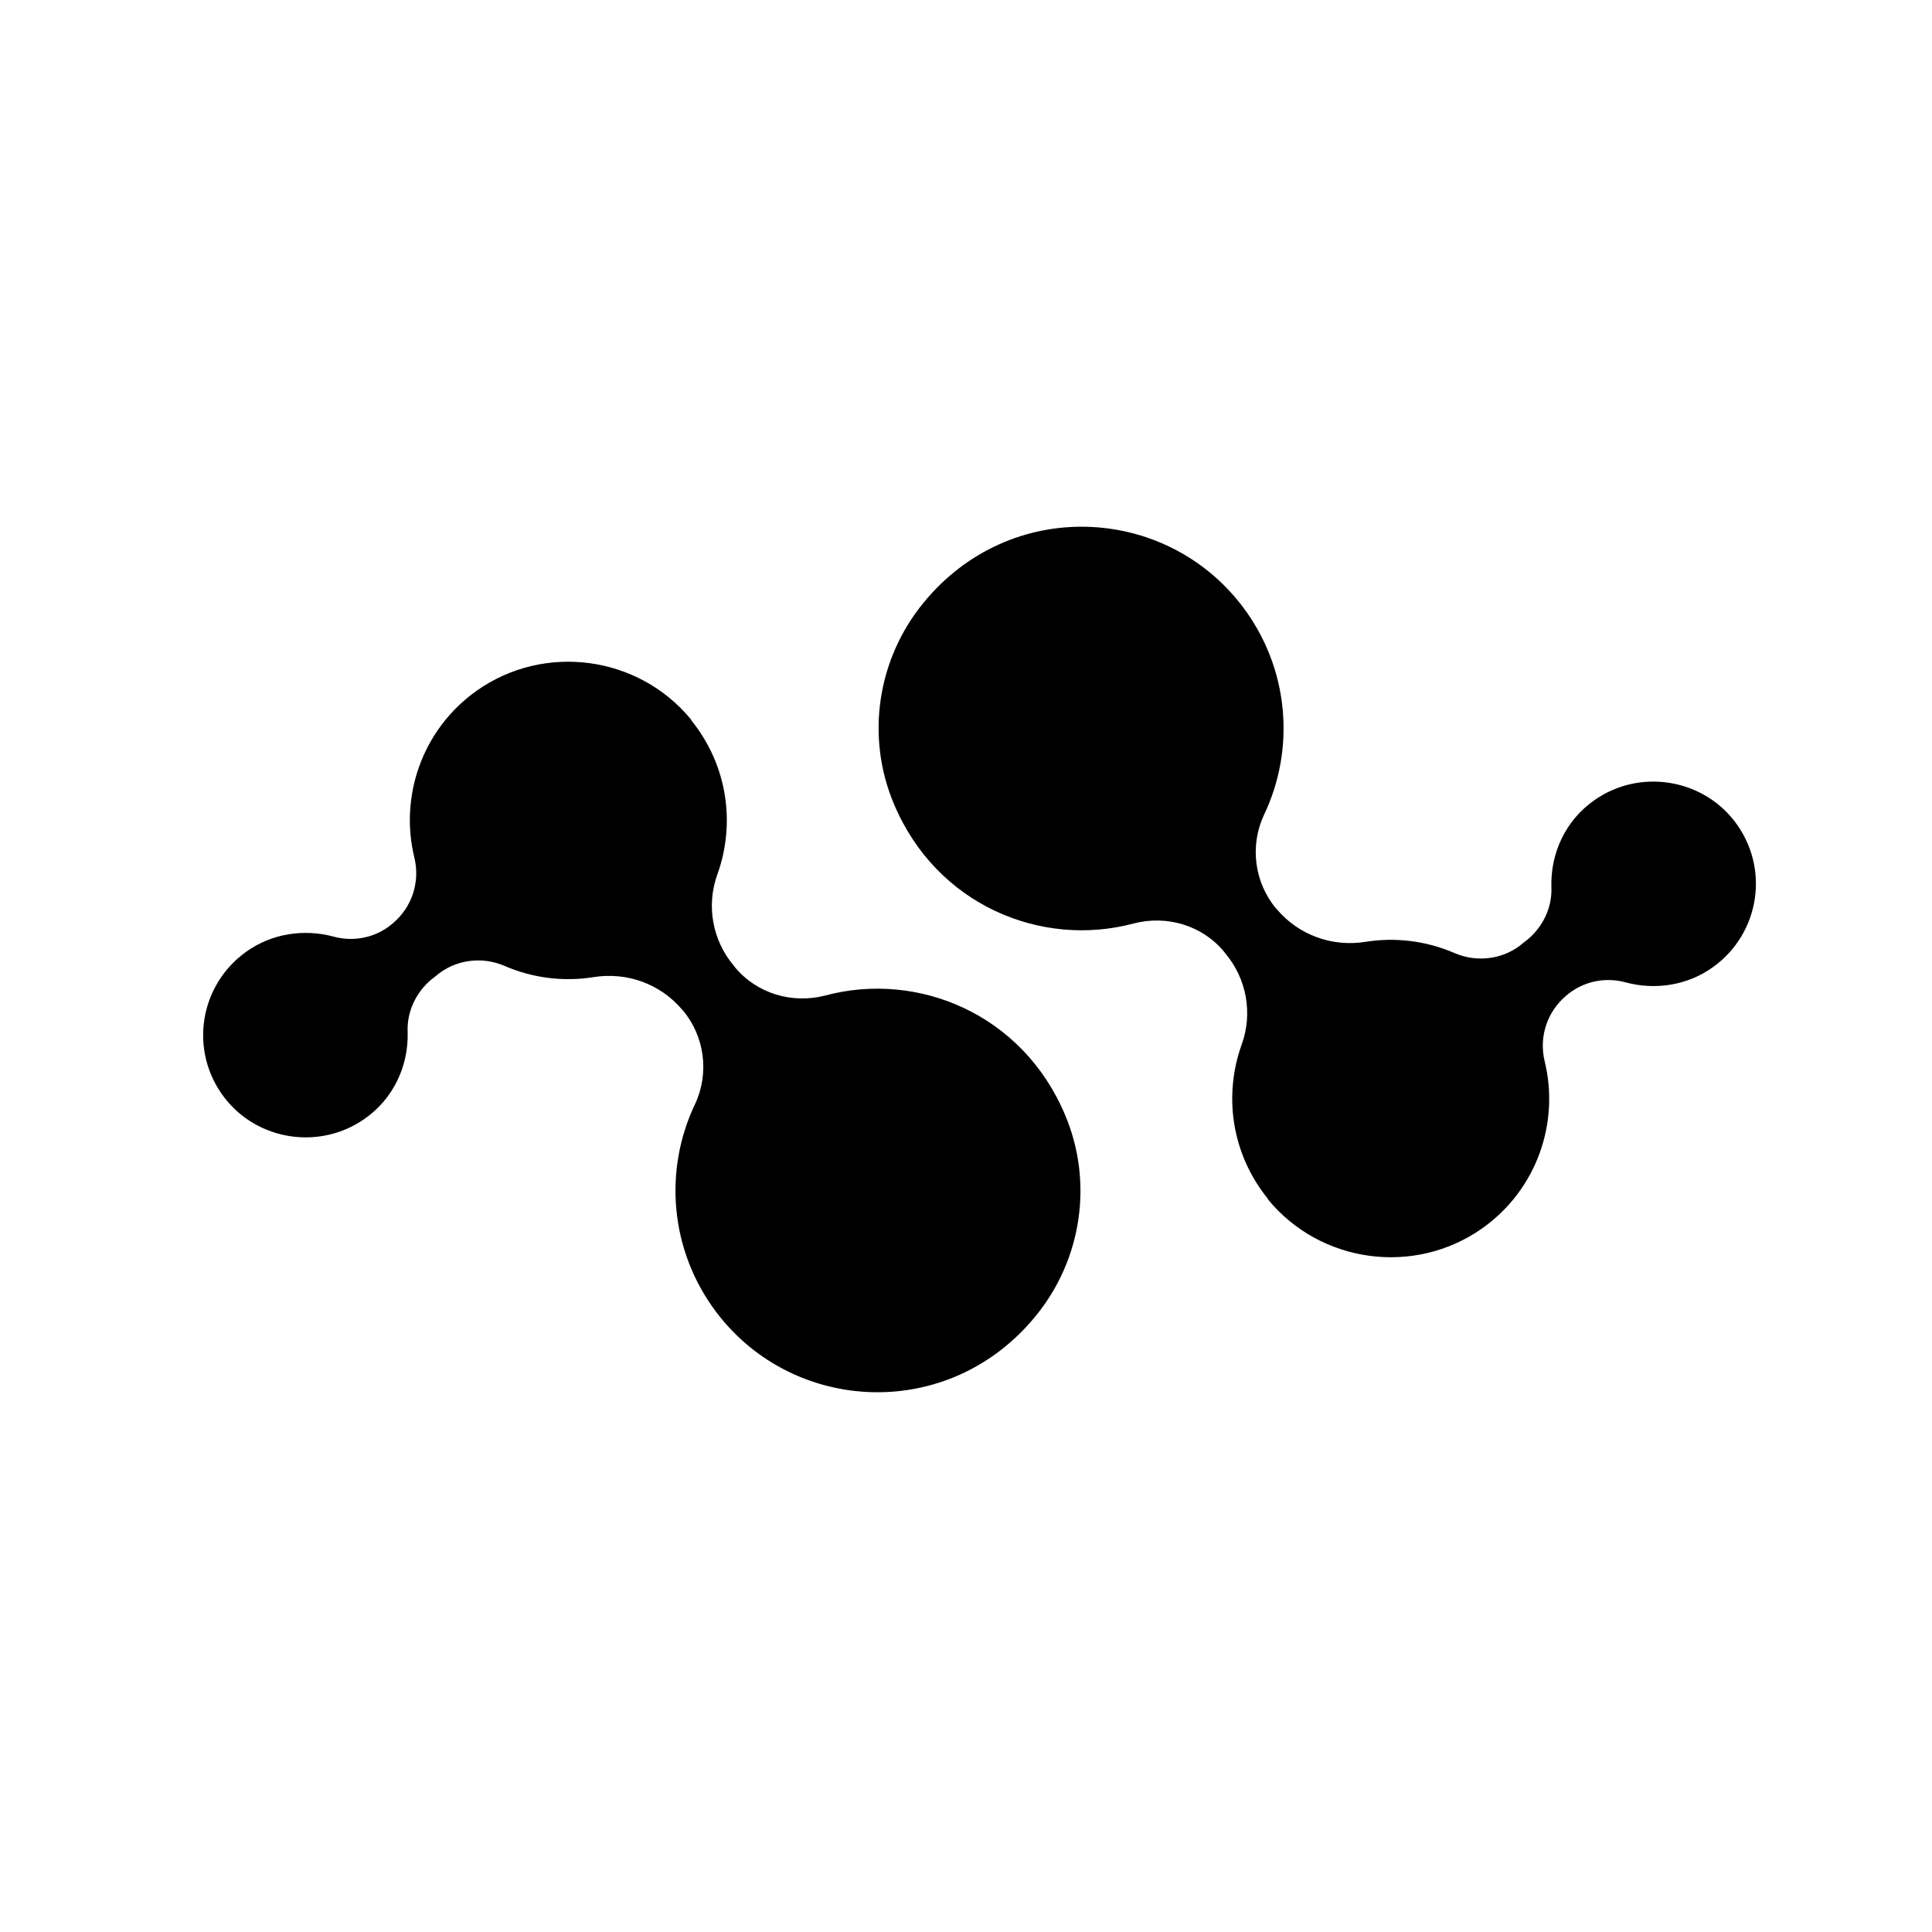
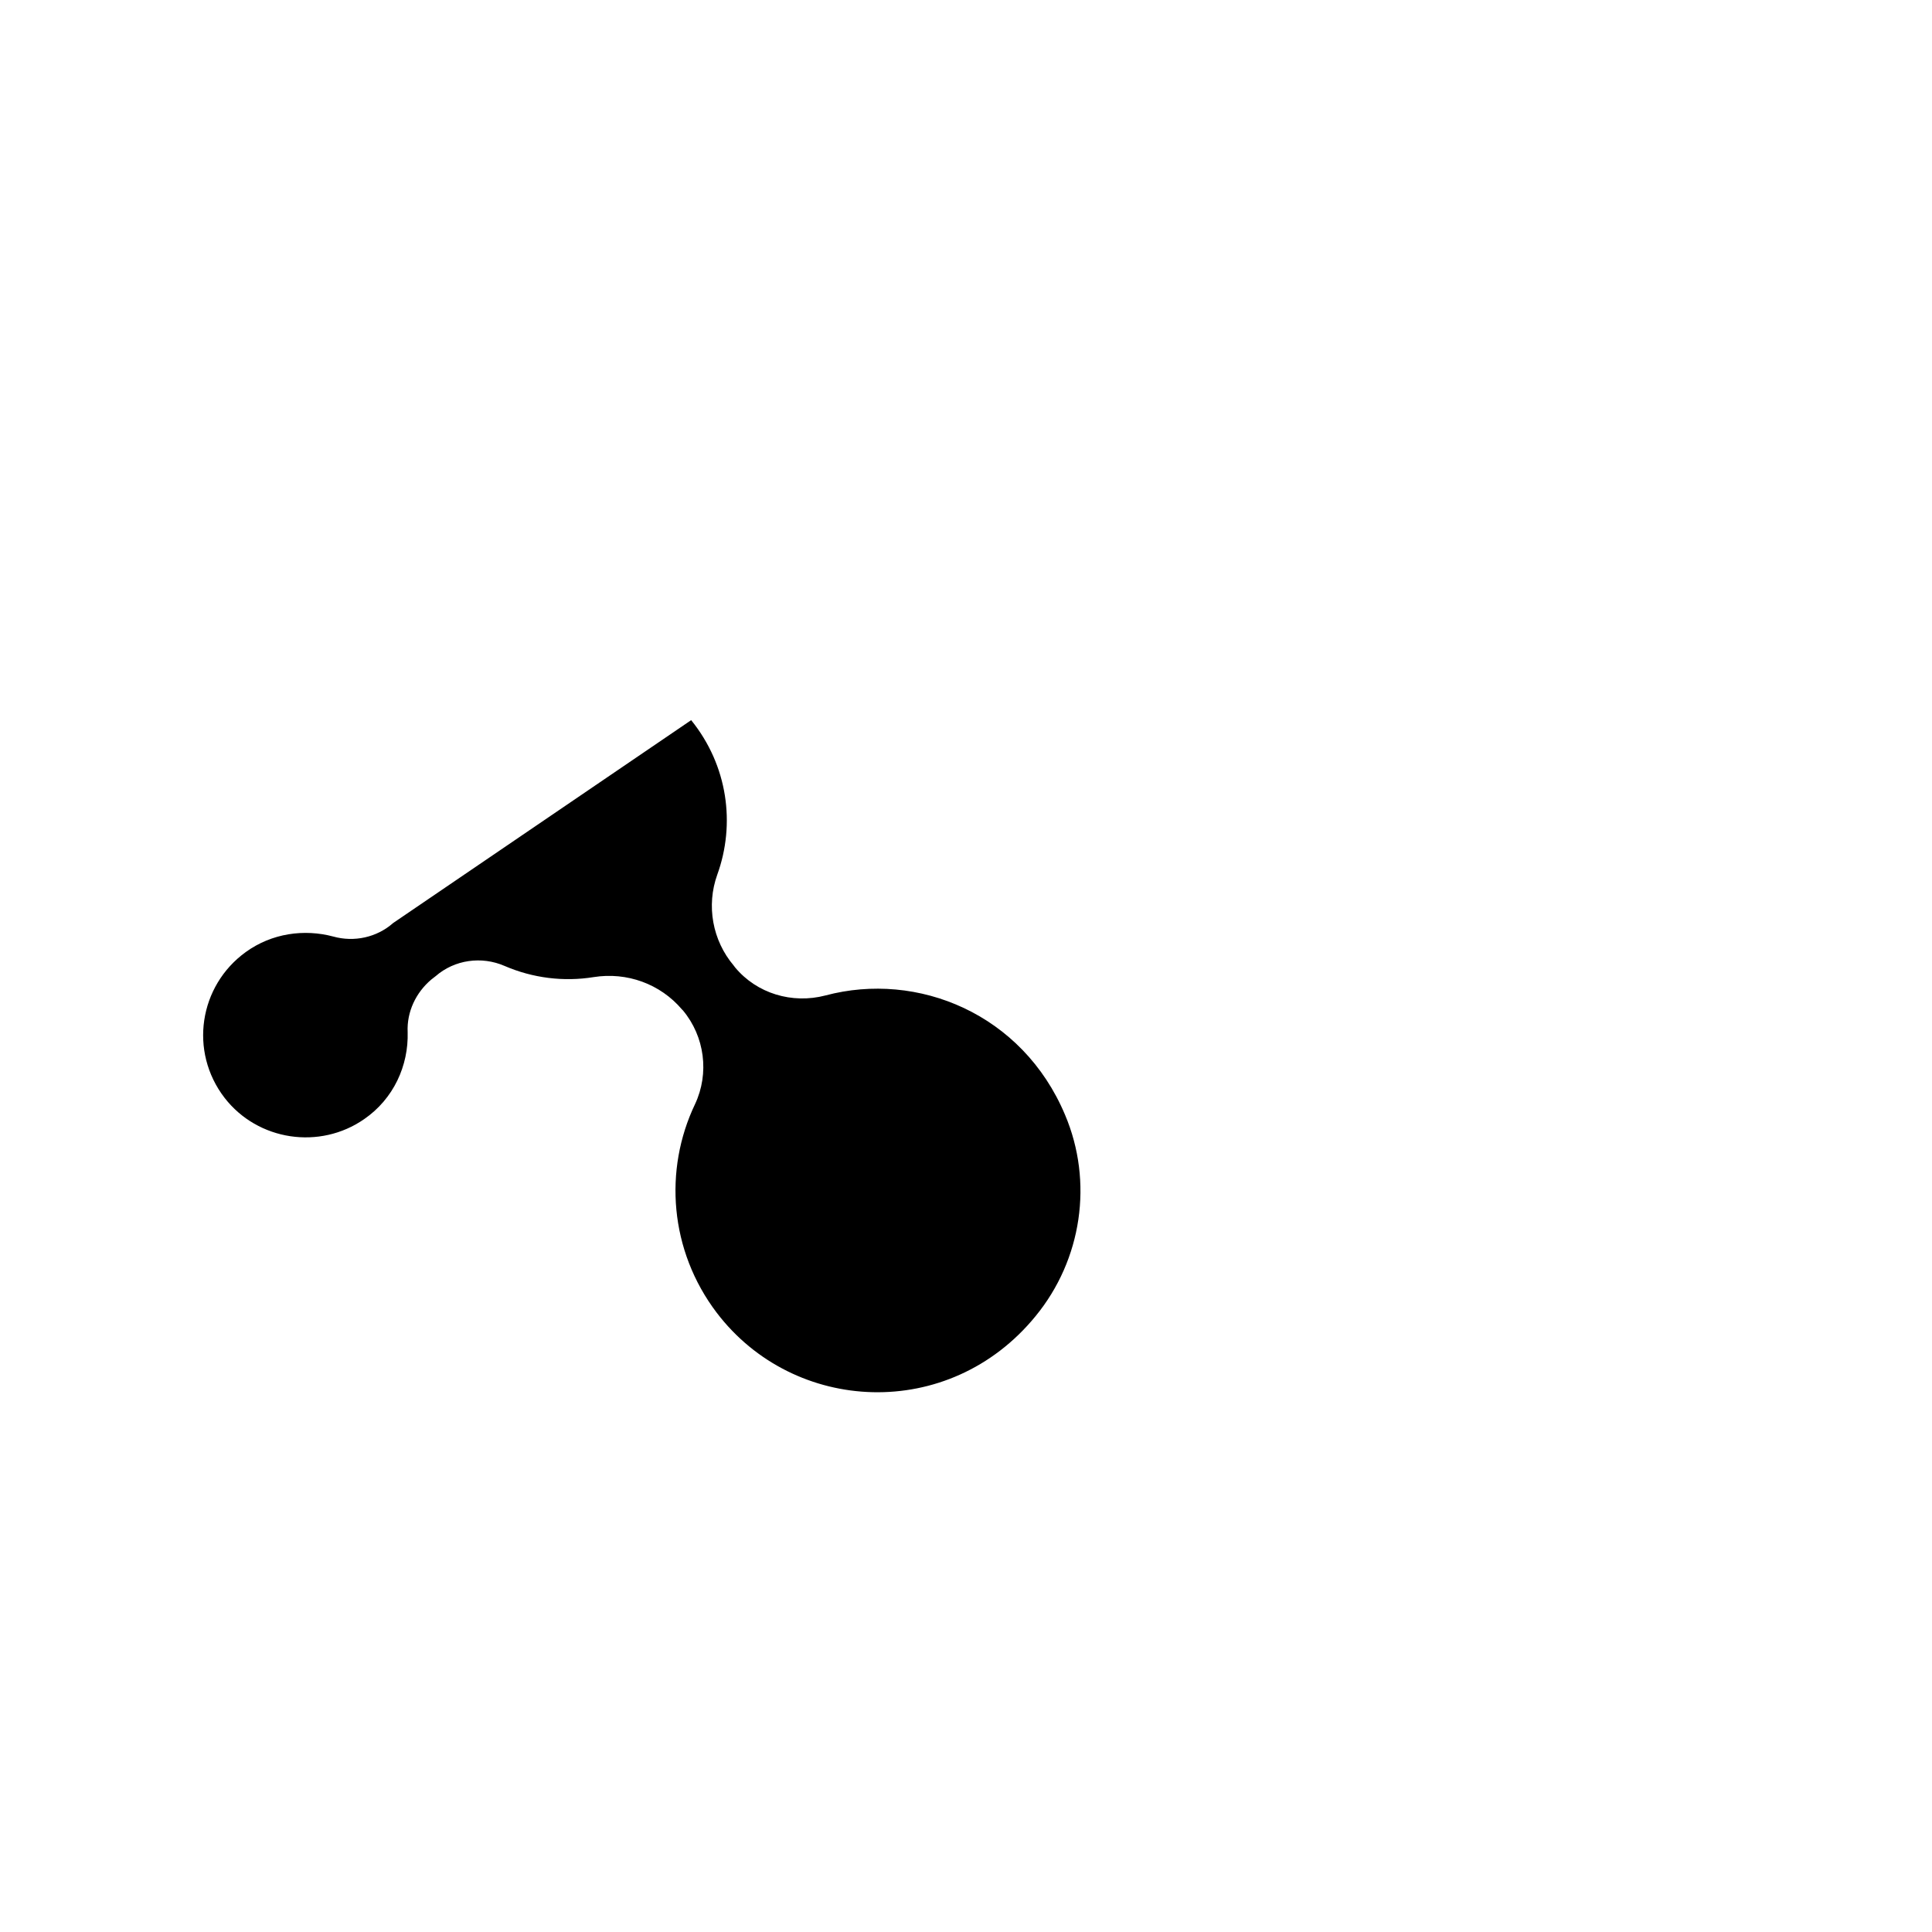
<svg xmlns="http://www.w3.org/2000/svg" id="Layer_1" viewBox="0 0 40 40">
  <defs>
    <style>.cls-1{stroke-width:0px;}</style>
  </defs>
-   <path class="cls-1" d="M14.31,14.91c.76.94.92,2.15.54,3.2-.23.64-.1,1.36.34,1.88l.03.04c.45.54,1.18.76,1.87.58,1.91-.51,4.08.38,4.96,2.47.59,1.39.35,3-.61,4.17-1.79,2.19-5,2.03-6.6-.07-.98-1.29-1.1-2.96-.45-4.32.3-.64.2-1.4-.25-1.94l-.02-.02c-.45-.53-1.14-.78-1.83-.67-.62.1-1.26.02-1.84-.23-.48-.21-1.04-.13-1.43.21l-.09.07c-.32.27-.51.67-.49,1.09.02.69-.29,1.38-.9,1.8-.92.64-2.2.45-2.89-.44-.74-.96-.53-2.32.44-3.02.54-.39,1.21-.48,1.81-.32.43.12.9.02,1.24-.28h0c.39-.33.56-.85.44-1.35-.31-1.26.15-2.65,1.29-3.46,1.4-.99,3.35-.73,4.44.6Z" />
-   <path class="cls-1" d="M26.25,24.82c-.76-.94-.92-2.15-.54-3.2.23-.64.1-1.36-.34-1.88l-.03-.04c-.45-.54-1.18-.76-1.87-.58-1.91.51-4.08-.38-4.96-2.47-.59-1.39-.35-3,.61-4.17,1.79-2.19,5-2.03,6.6.07.98,1.29,1.1,2.96.45,4.32-.3.64-.2,1.4.25,1.94l.02.02c.45.53,1.14.78,1.83.67.62-.1,1.26-.02,1.84.23.48.21,1.04.13,1.43-.21l.09-.07c.32-.27.51-.67.49-1.09-.02-.69.29-1.38.9-1.8.92-.64,2.2-.45,2.89.44.74.96.53,2.32-.44,3.02-.54.39-1.21.48-1.81.32-.43-.12-.9-.02-1.24.28h0c-.39.33-.56.85-.44,1.35.31,1.26-.15,2.65-1.29,3.46-1.4.99-3.35.73-4.44-.6Z" />
+   <path class="cls-1" d="M14.31,14.91c.76.94.92,2.15.54,3.2-.23.64-.1,1.36.34,1.88l.03.04c.45.54,1.18.76,1.87.58,1.91-.51,4.08.38,4.96,2.47.59,1.39.35,3-.61,4.17-1.79,2.19-5,2.03-6.6-.07-.98-1.29-1.1-2.96-.45-4.32.3-.64.2-1.4-.25-1.94l-.02-.02c-.45-.53-1.14-.78-1.83-.67-.62.1-1.26.02-1.84-.23-.48-.21-1.04-.13-1.43.21l-.09.07c-.32.27-.51.67-.49,1.09.02.69-.29,1.38-.9,1.8-.92.64-2.2.45-2.89-.44-.74-.96-.53-2.32.44-3.02.54-.39,1.21-.48,1.81-.32.43.12.9.02,1.24-.28h0Z" />
</svg>